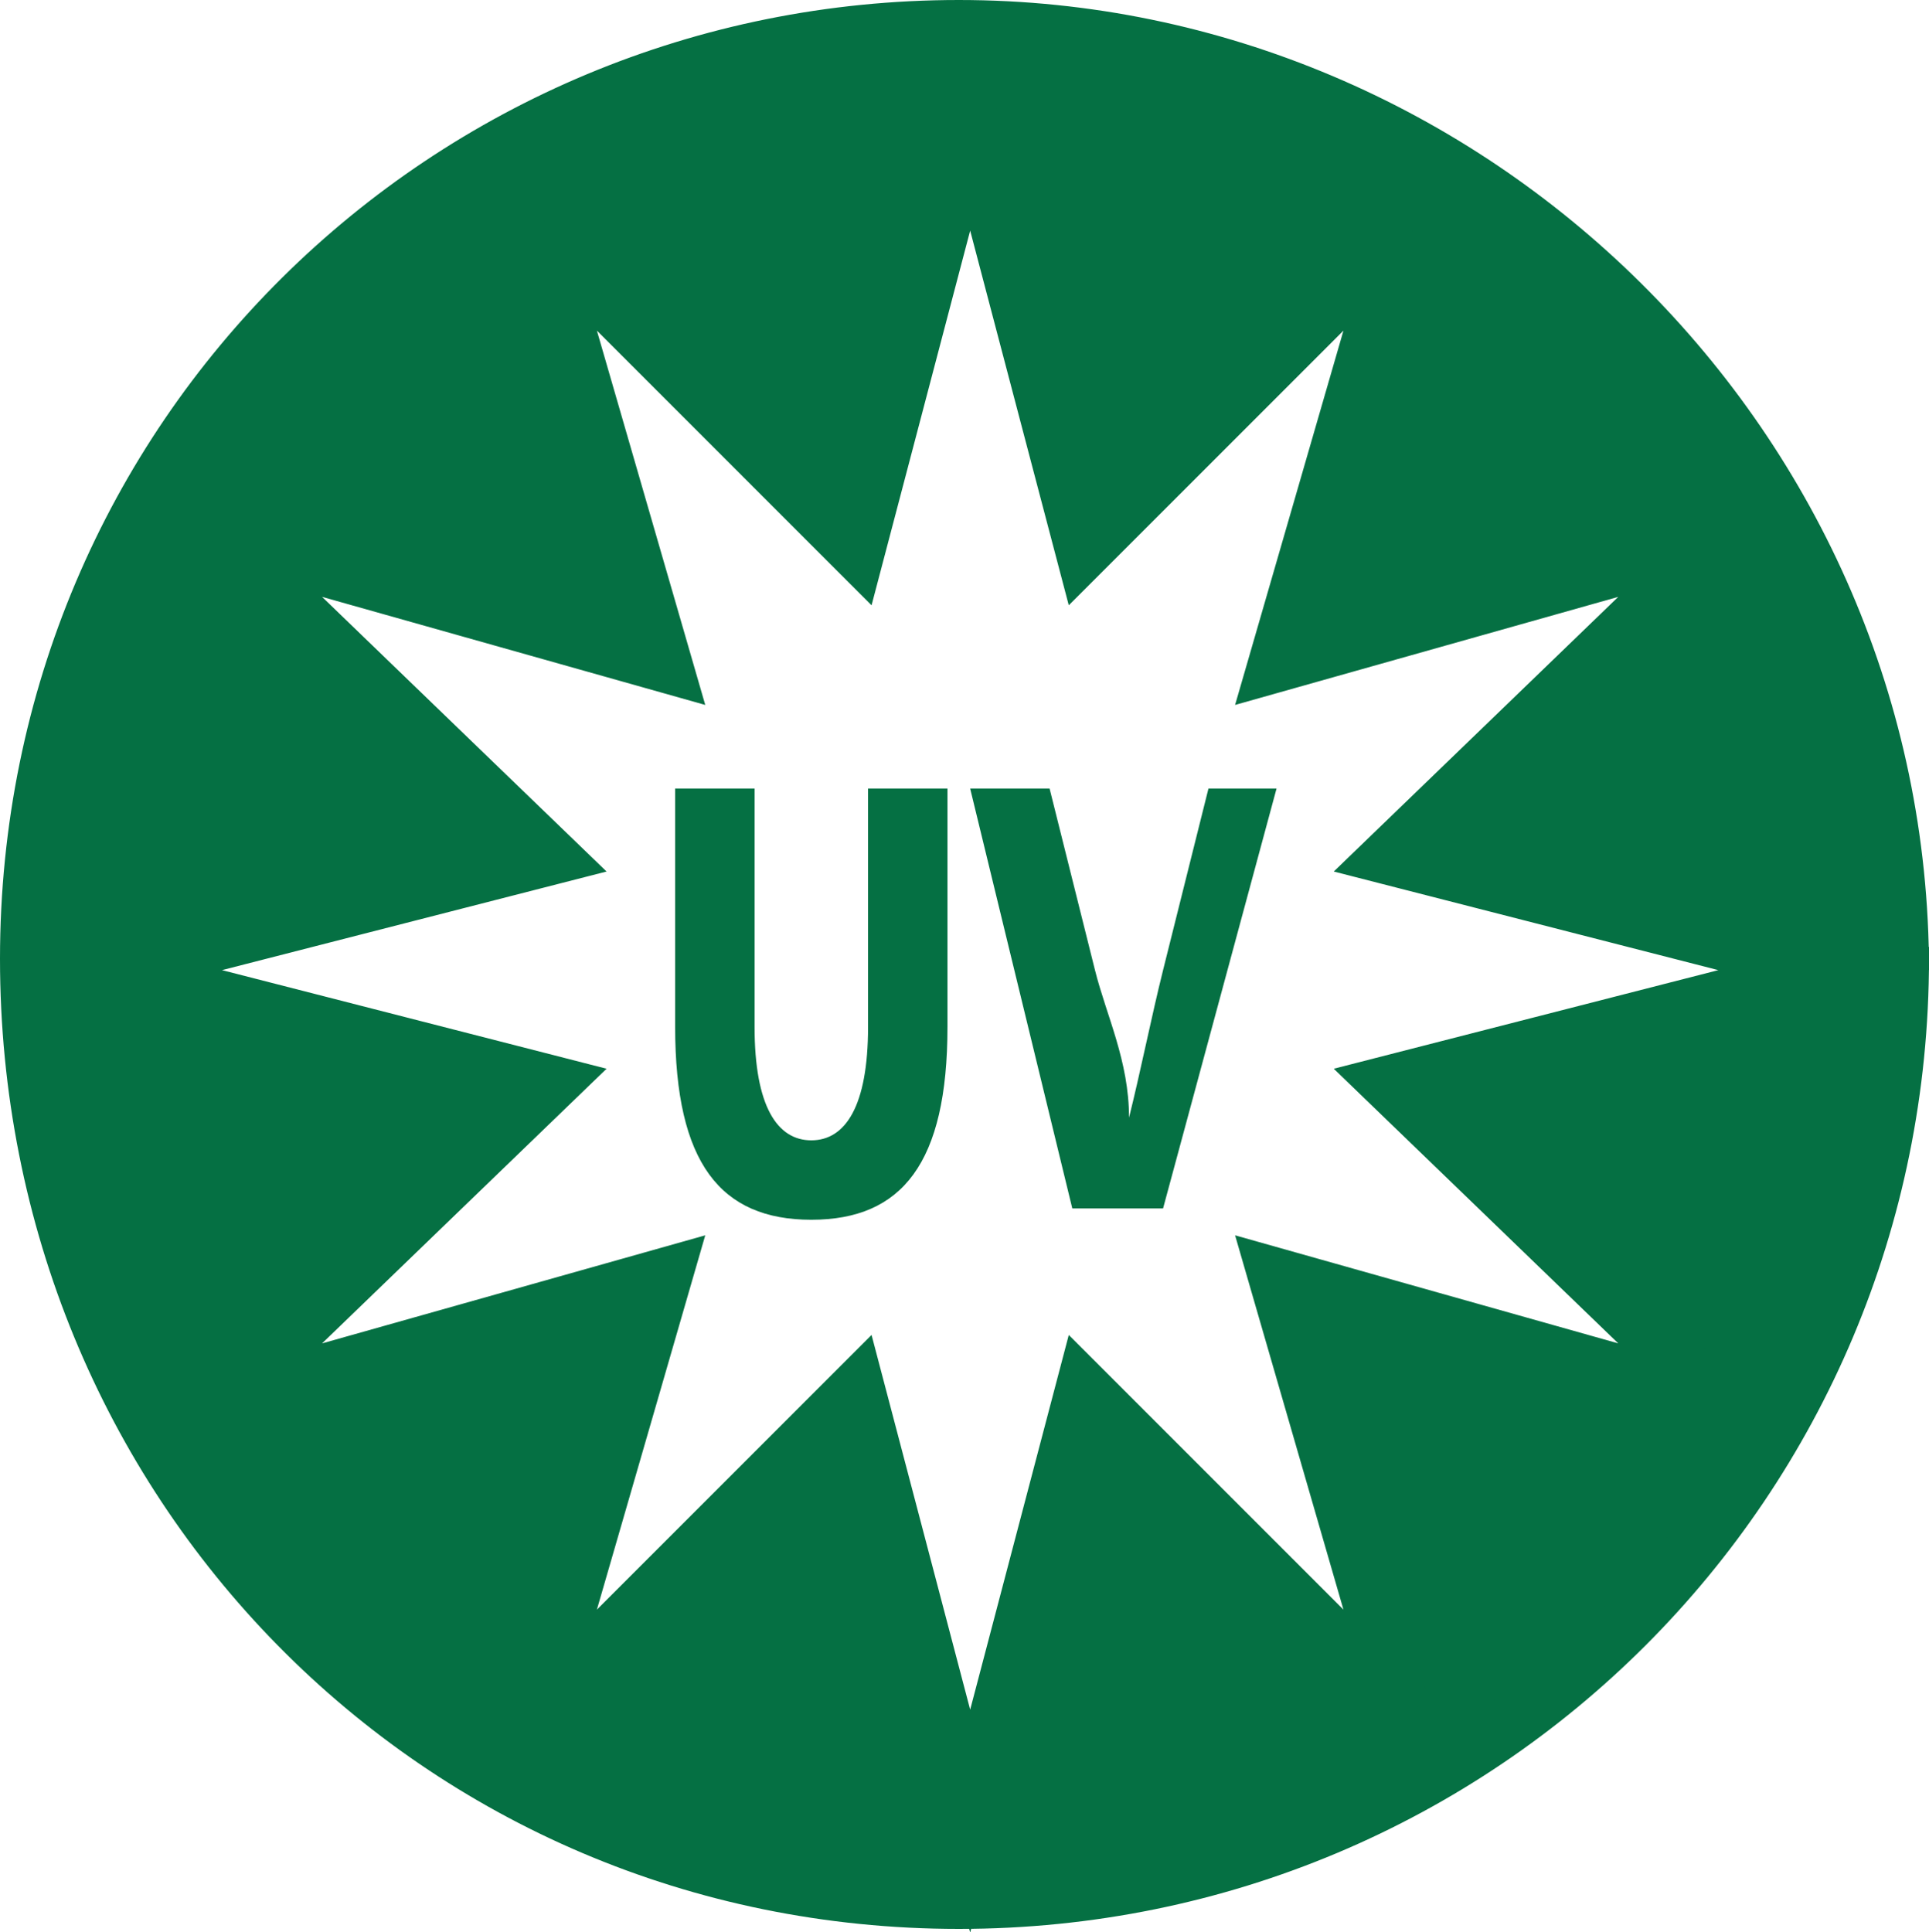
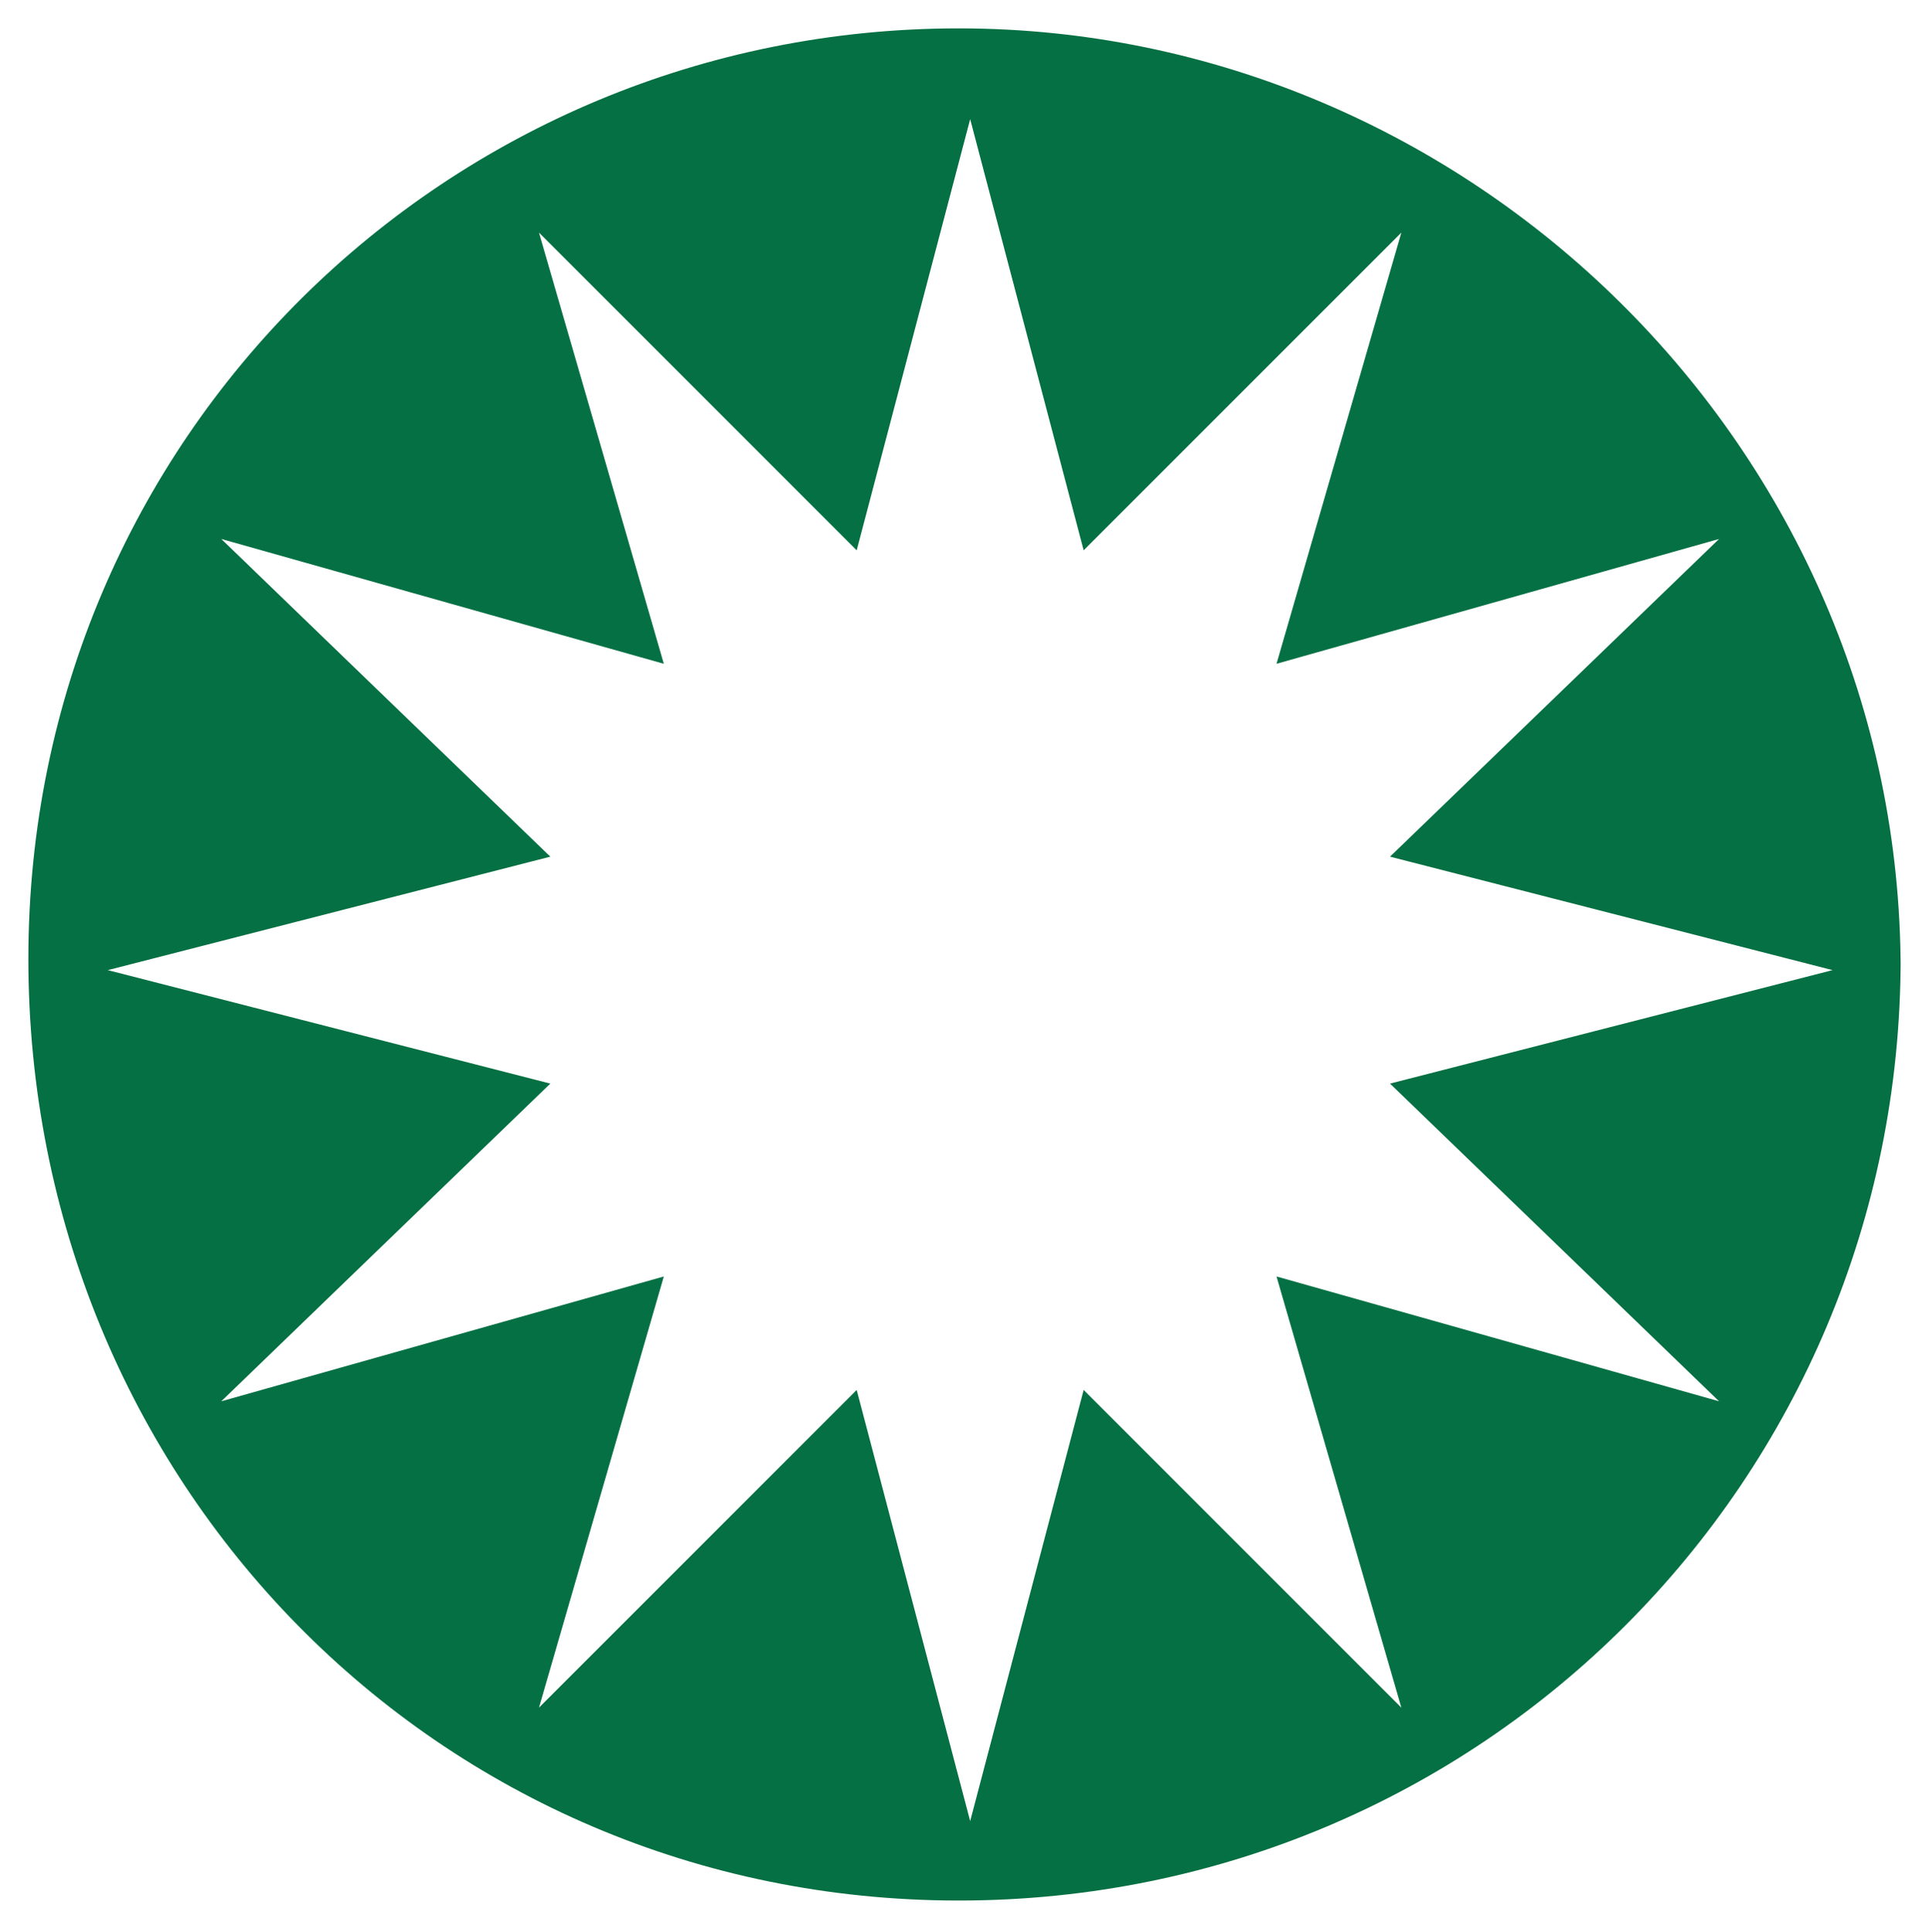
<svg xmlns="http://www.w3.org/2000/svg" id="Layer_2" data-name="Layer 2" viewBox="0 0 17 17.03">
  <defs>
    <style>      .cls-1 {        fill: none;        stroke: #057043;        stroke-width: .5px;      }      .cls-2 {        fill: #057043;        stroke-width: 0px;      }    </style>
  </defs>
  <g id="Layer_1-2" data-name="Layer 1">
    <path class="cls-2" d="m7.55,4.85l-2.8-2.8,1.1,3.8-3.9-1.1,2.9,2.8-3.9,1,3.9,1-2.9,2.8,3.9-1.1-1.1,3.8,2.8-2.8,1,3.8,1-3.8,2.8,2.8-1.1-3.8,3.9,1.1-2.9-2.8,3.9-1-3.9-1,2.9-2.8-3.9,1.1,1.1-3.8-2.8,2.8-1-3.8s-1,3.8-1,3.8Zm9.2,3.6c0,4.6-3.7,8.3-8.3,8.3S.25,13.05.25,8.45,3.95.25,8.45.25s8.3,3.7,8.3,8.3" />
-     <path class="cls-1" d="m7.55,4.85l-2.8-2.8,1.1,3.8-3.9-1.1,2.9,2.8-3.9,1,3.9,1-2.9,2.8,3.9-1.1-1.1,3.8,2.8-2.8,1,3.8,1-3.8,2.8,2.8-1.1-3.8,3.9,1.1-2.9-2.8,3.9-1-3.9-1,2.9-2.8-3.9,1.1,1.1-3.8-2.8,2.8-1-3.8s-1,3.8-1,3.8Zm9.2,3.6c0,4.6-3.7,8.3-8.3,8.3S.25,13.05.25,8.45,3.95.25,8.45.25s8.3,3.7,8.3,8.3v-.1Z" />
-     <path class="cls-2" d="m8.35,9.05v-2.1h-.7v2.1c0,.7-.2,1-.5,1s-.5-.3-.5-1v-2.1h-.7v2.1c0,1.2.4,1.7,1.2,1.7s1.2-.5,1.2-1.7m3-2.1h-.7l-.4,1.6c-.1.4-.2.9-.3,1.3h0c0-.5-.2-.9-.3-1.3l-.4-1.6h-.7l.9,3.7h.8l1-3.7h.1Z" />
  </g>
</svg>